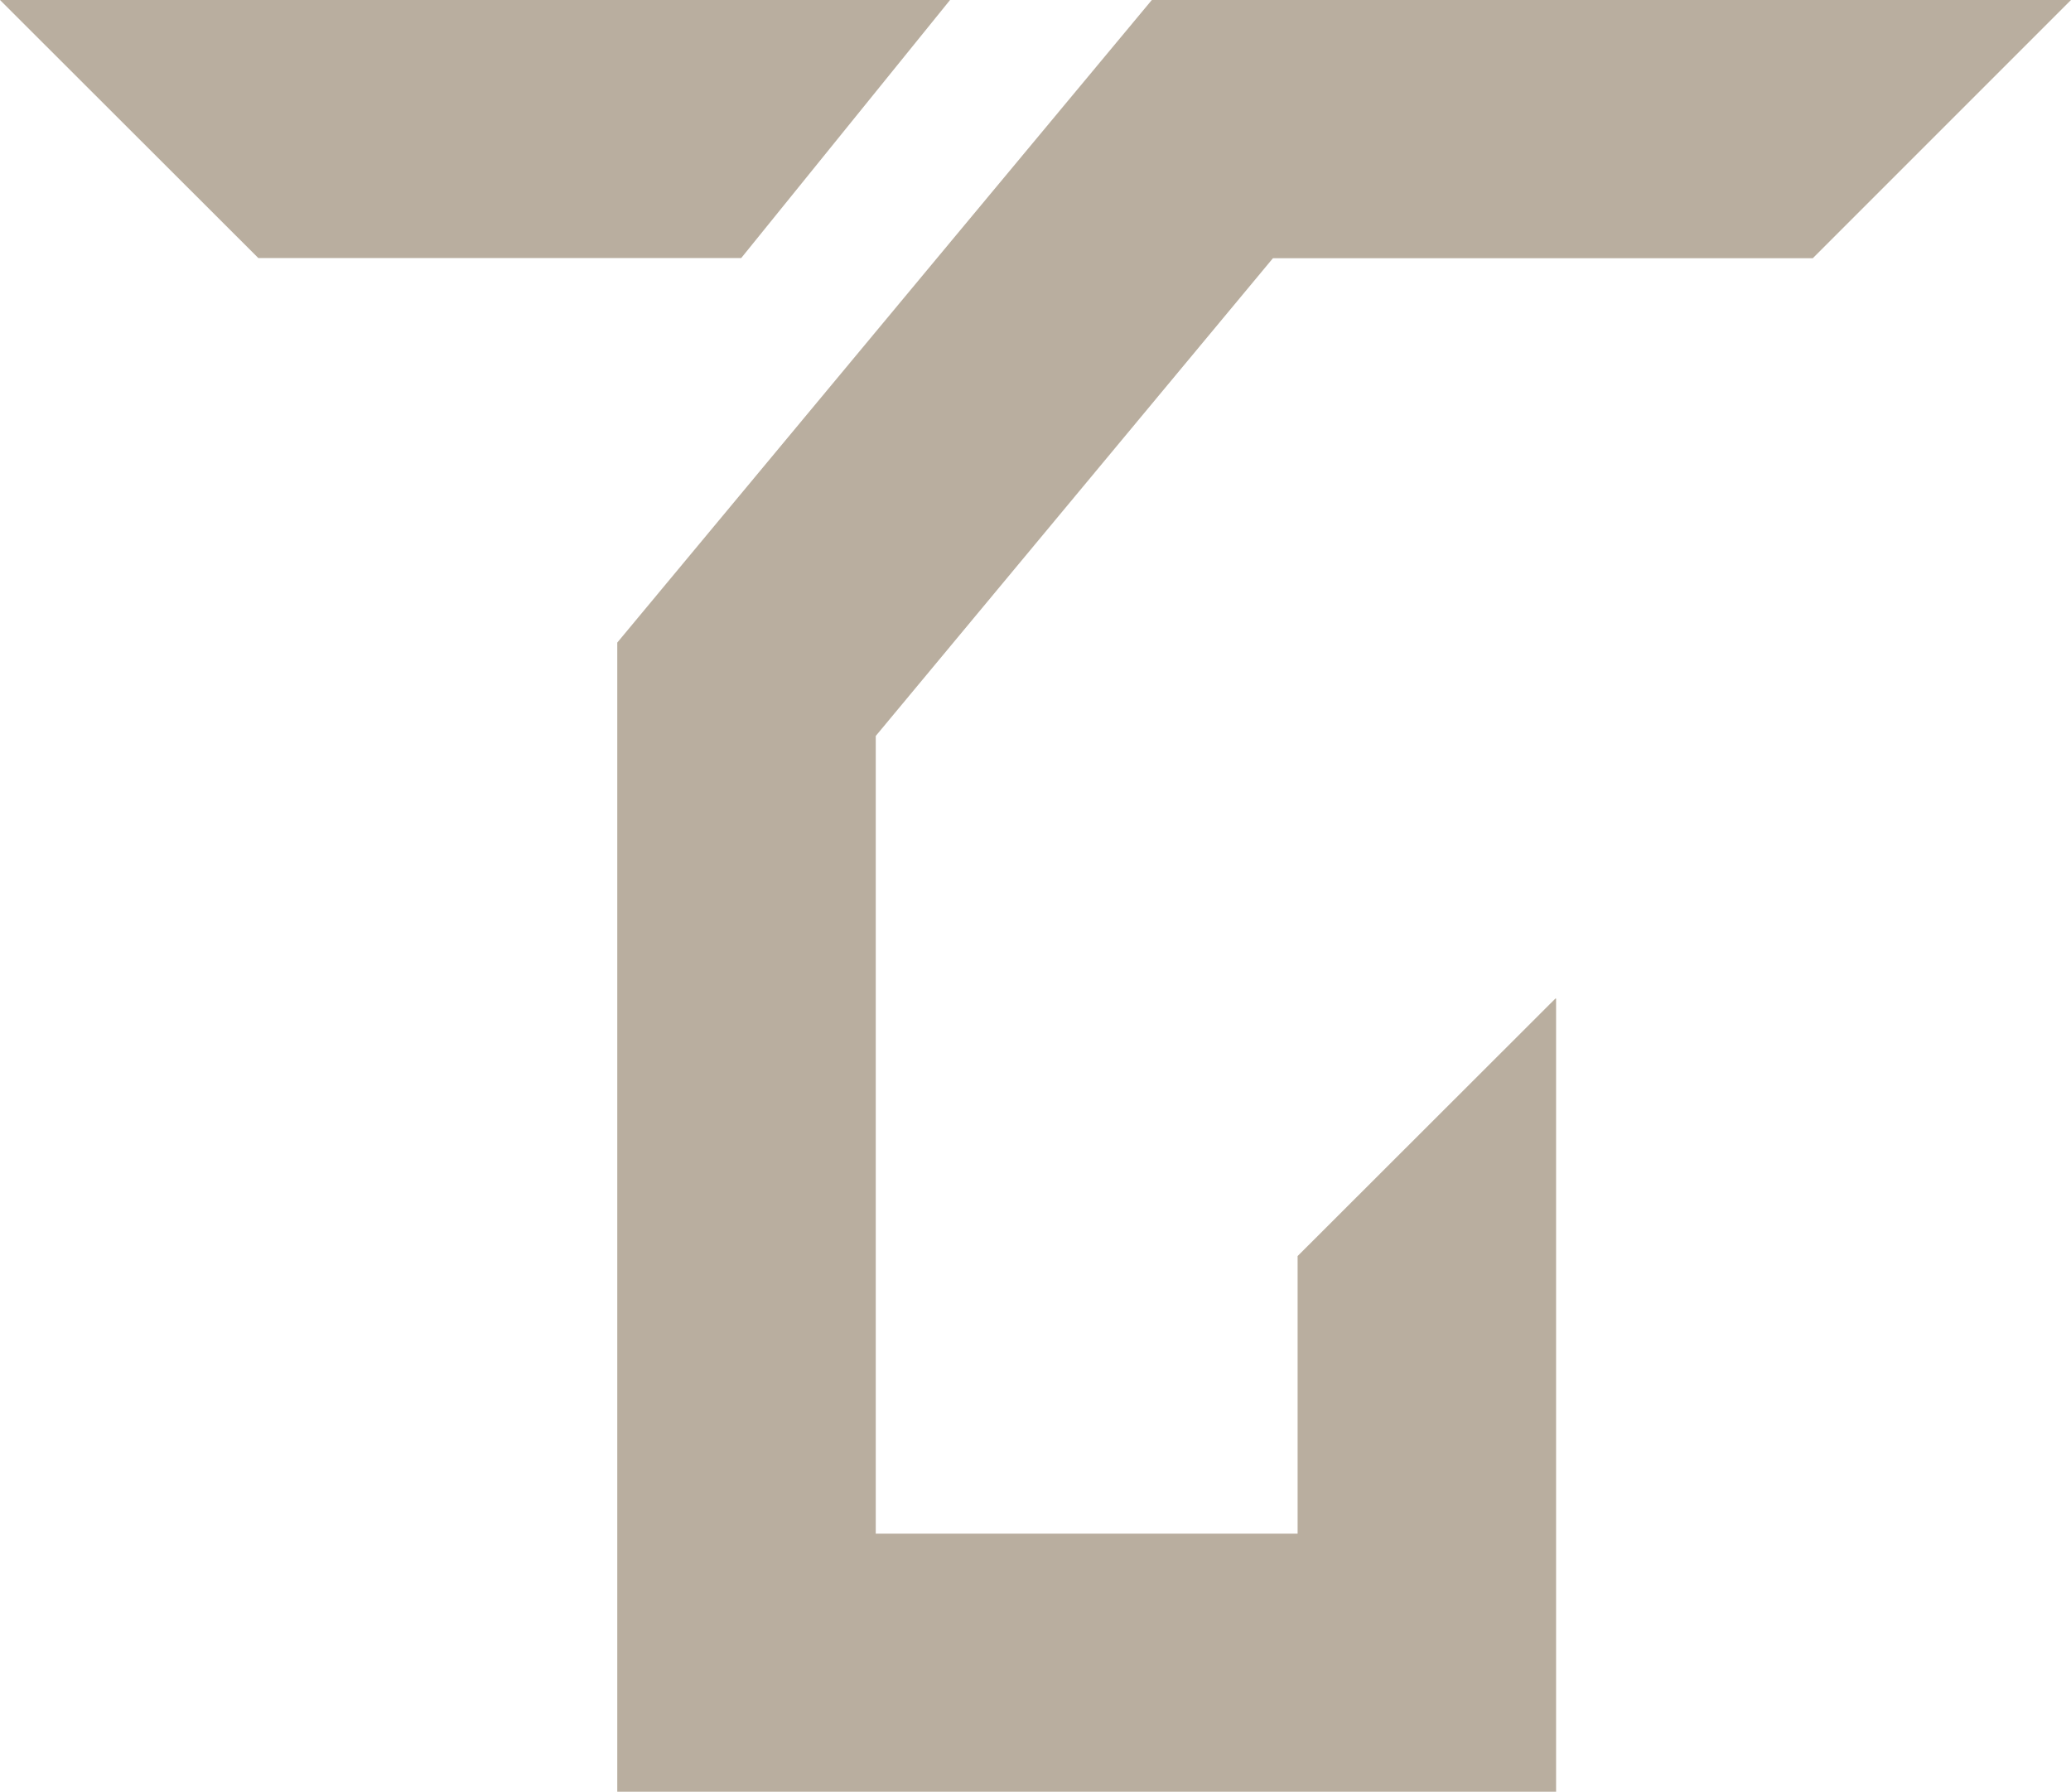
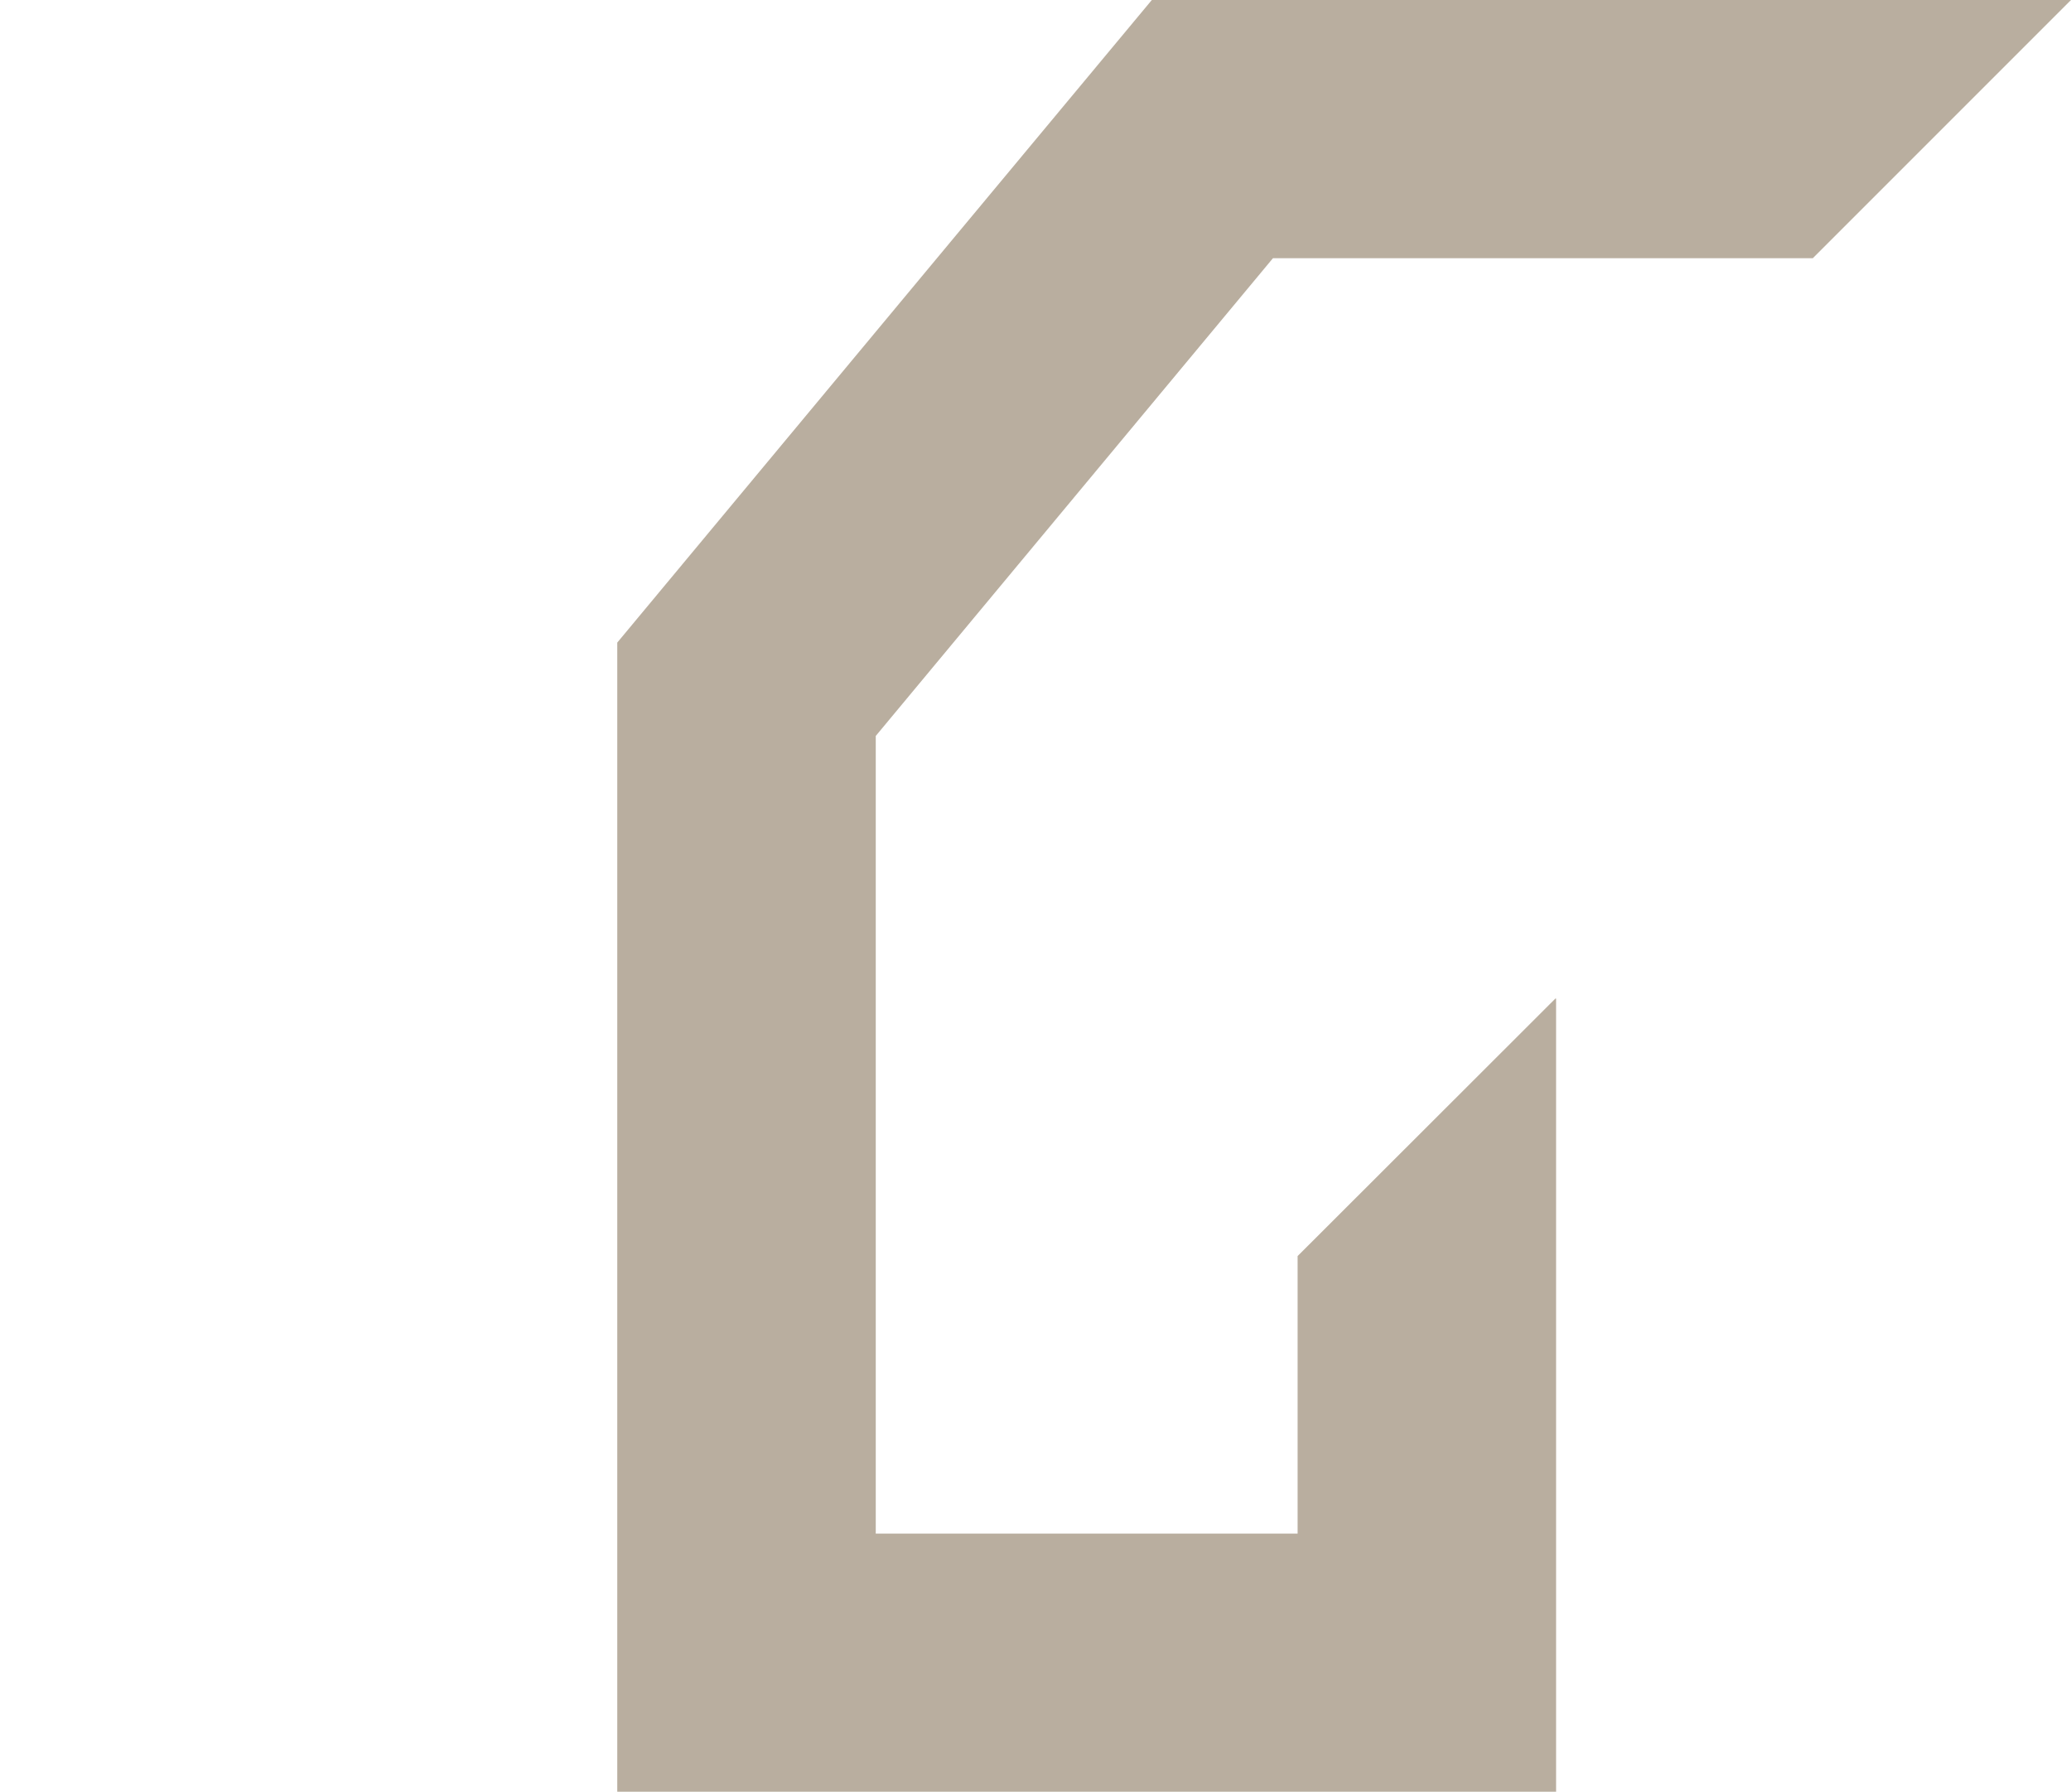
<svg xmlns="http://www.w3.org/2000/svg" id="Ebene_2" data-name="Ebene 2" viewBox="0 0 140.21 121.29">
  <defs>
    <style>      .cls-1 {        fill: #b9ae9f;        stroke-width: 0px;      }    </style>
  </defs>
  <g id="Ebene_1-2" data-name="Ebene 1">
    <g>
      <polygon class="cls-1" points="140.21 0 122.73 17.48 86.18 17.48 59.29 49.82 59.29 103.82 87.85 103.82 87.85 85.03 105.3 67.6 105.35 67.6 105.35 121.29 41.79 121.29 41.79 43.5 63.44 17.47 77.98 0 140.21 0" />
-       <polygon class="cls-1" points="64.32 0 50.18 17.47 17.49 17.47 0 0 64.32 0" />
    </g>
  </g>
</svg>